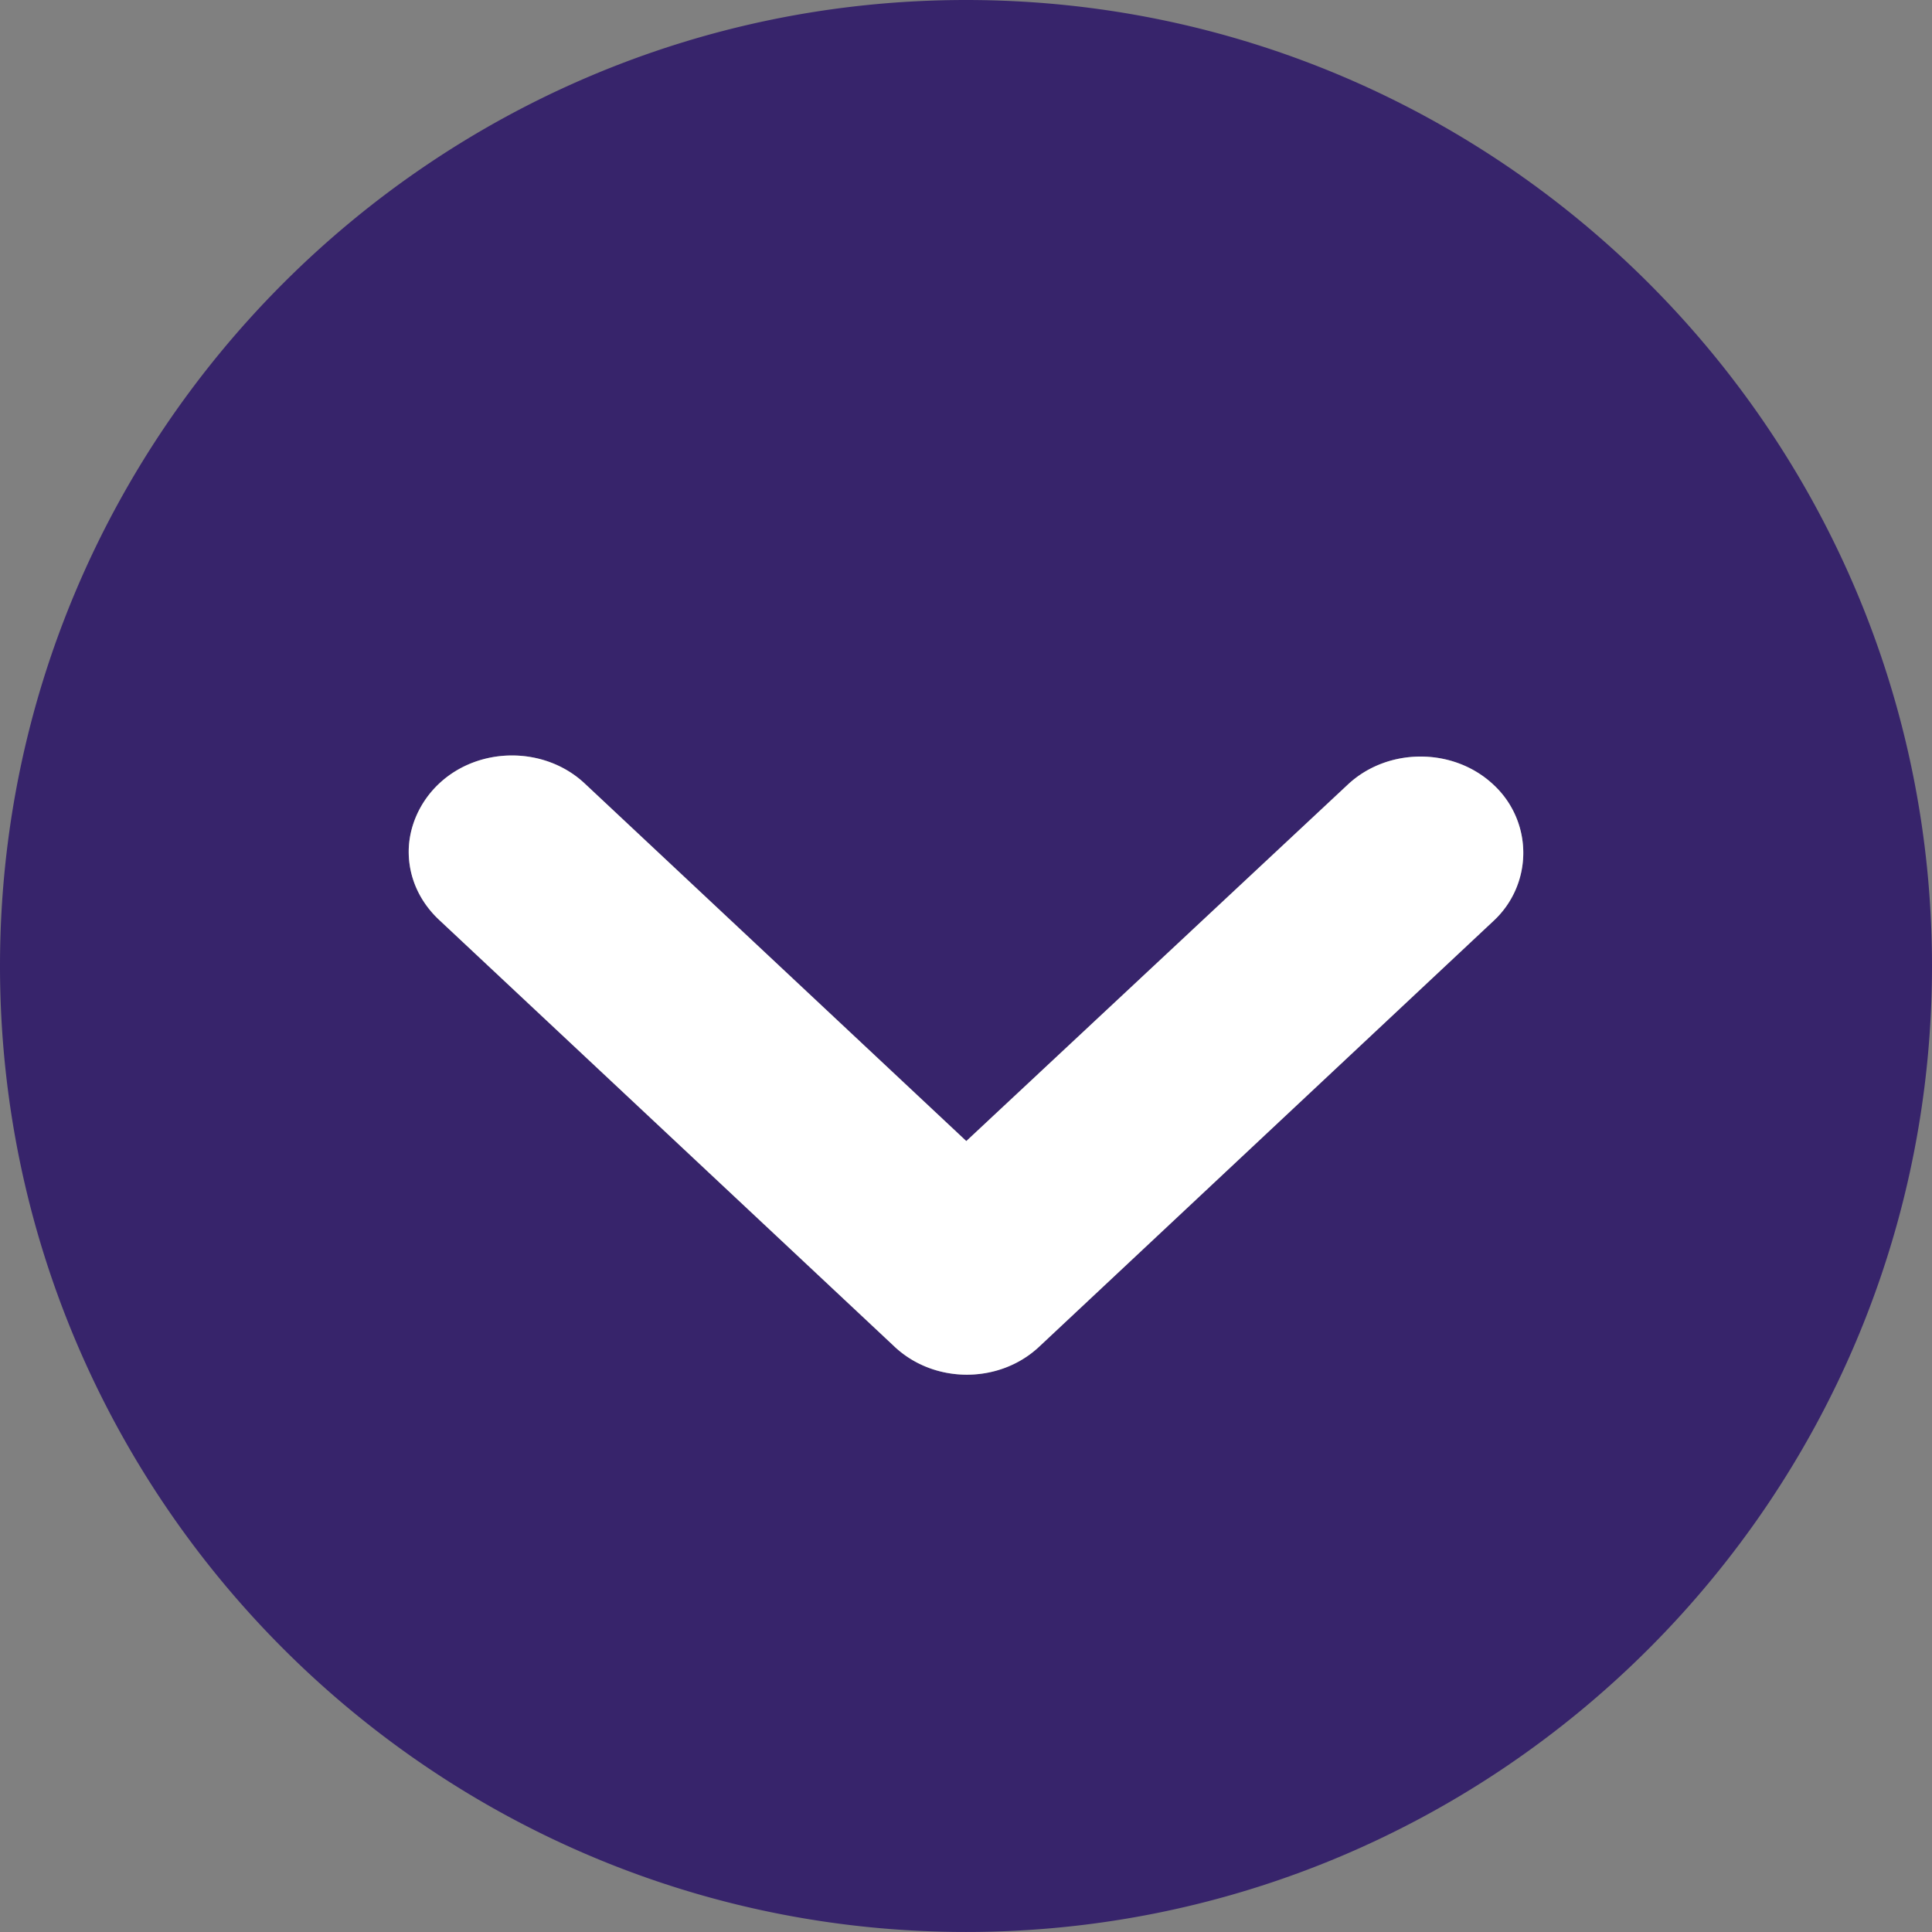
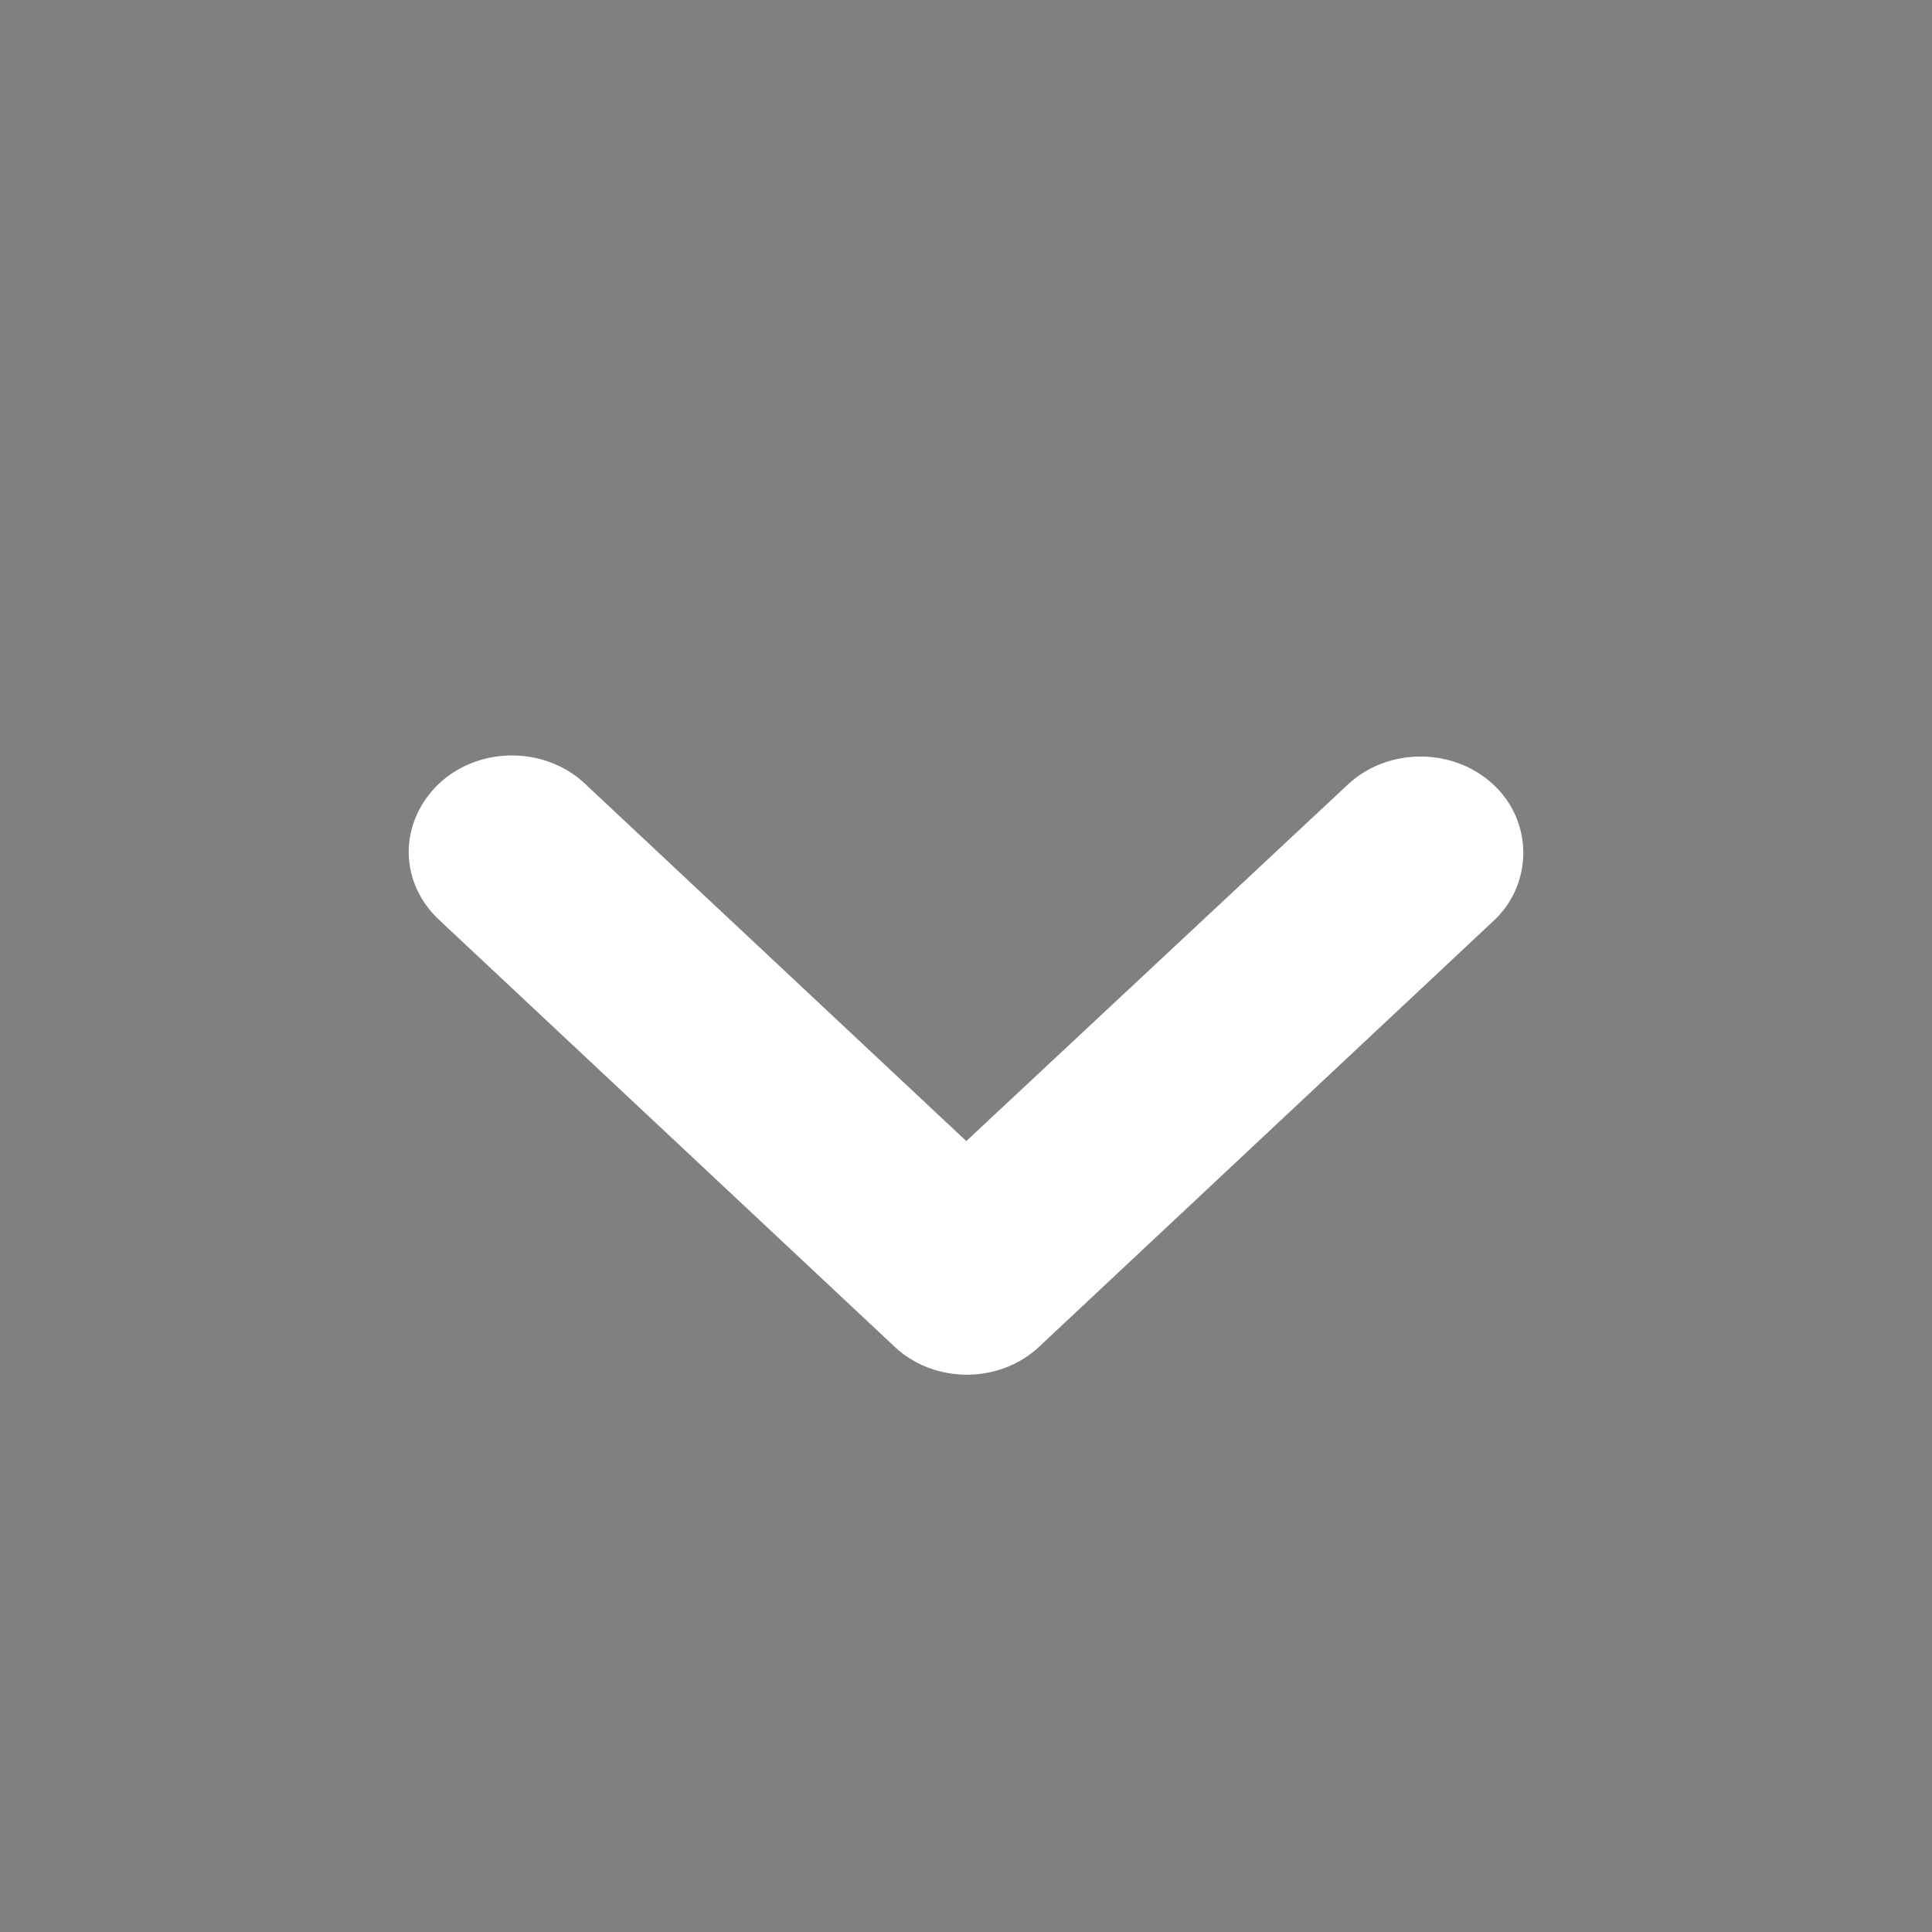
<svg xmlns="http://www.w3.org/2000/svg" width="78" height="78" viewBox="0 0 78 78">
  <rect x="0" y="0" width="78" height="78" fill="#808080" stroke="none" />
  <g fill="none" fill-rule="evenodd">
-     <path d="M60.291 37.185L41.95 54.373c-1.611 1.51-4.265 1.51-5.877-.044L17.731 37.14c-.805-.755-1.231-1.731-1.231-2.754 0-.976.426-1.998 1.231-2.753 1.613-1.51 4.266-1.51 5.877 0l15.404 14.435 15.402-14.391c1.611-1.51 4.266-1.51 5.877 0a3.743 3.743 0 010 5.508M39 0C17.495 0 0 17.495 0 38.999c0 21.505 17.495 39 39 39s39-17.495 39-39C78 17.495 60.505 0 39 0" fill="#37246B" />
    <path d="M54.414 31.677L39.012 46.068 23.608 31.633c-1.61-1.51-4.264-1.51-5.877 0-.805.755-1.23 1.776-1.23 2.753 0 1.022.425 2 1.23 2.754l18.342 17.188c1.612 1.555 4.266 1.555 5.877.045l18.341-17.188a3.743 3.743 0 000-5.508c-1.61-1.51-4.266-1.51-5.877 0" fill="#FFF" />
  </g>
</svg>